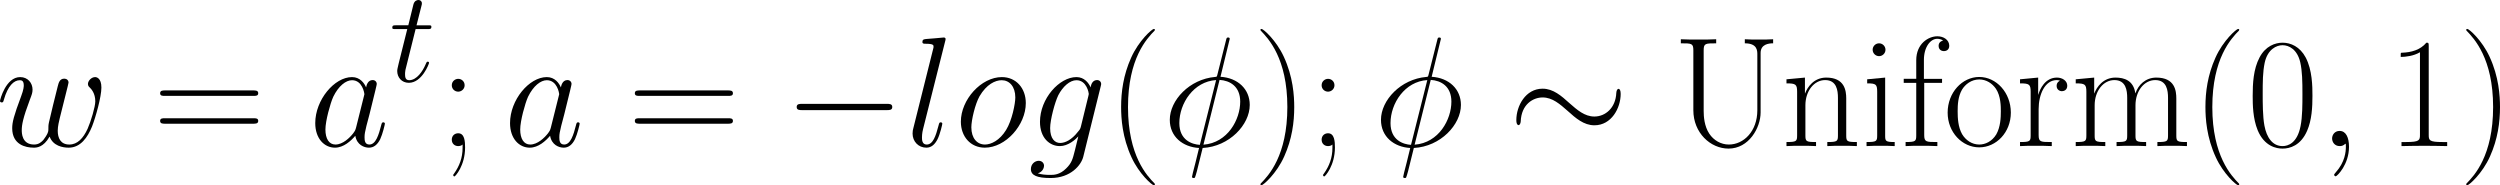
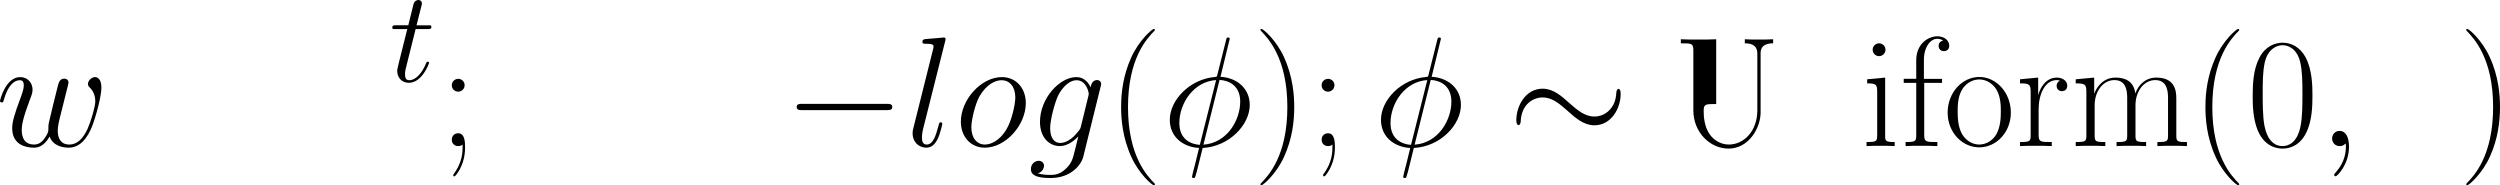
<svg xmlns="http://www.w3.org/2000/svg" xmlns:xlink="http://www.w3.org/1999/xlink" width="447.618pt" height="33.16pt" viewBox="-.167 -.358 447.618 33.16">
  <defs>
    <path id="g3-40" d="M7.585 6.048C7.585 6.023 7.585 5.974 7.51 5.899 6.37 4.734 3.321 1.562 3.321-6.172S6.321-17.053 7.535-18.293C7.535-18.318 7.585-18.367 7.585-18.442S7.51-18.566 7.411-18.566c-.273.0-2.38 1.834-3.594 4.561C2.578-11.253 2.231-8.576 2.231-6.197c0 1.785.174 4.809 1.661 8.006C5.081 4.387 7.114 6.197 7.411 6.197 7.535 6.197 7.585 6.147 7.585 6.048z" />
    <path id="g3-41" d="M6.519-6.172c0-1.785-.174-4.809-1.661-8.006-1.19-2.578-3.222-4.387-3.52-4.387C1.264-18.566 1.165-18.541 1.165-18.417 1.165-18.367 1.19-18.342 1.215-18.293c1.19 1.239 4.214 4.387 4.214 12.096.0 7.734-2.999 10.882-4.214 12.121C1.19 5.974 1.165 5.998 1.165 6.048c0 .124.099.149.174.149.273.0 2.38-1.834 3.594-4.561C6.172-1.115 6.519-3.792 6.519-6.172z" />
    <path id="g3-48" d="M10.411-7.957c0-1.512-.025-4.09-1.066-6.073-.917-1.735-2.38-2.355-3.668-2.355-1.19.0-2.702.545-3.644 2.33C1.041-12.195.942-9.89.942-7.957c0 1.413.025 3.569.793 5.453C2.801.05 4.71.397 5.676.397c1.14.0 2.875-.471 3.892-2.826C10.311-4.139 10.411-6.147 10.411-7.957zM5.676.0C4.09.0 3.148-1.363 2.801-3.247c-.273-1.462-.273-3.594-.273-4.982.0-1.909.0-3.495.322-5.007.471-2.107 1.859-2.751 2.826-2.751 1.016.0 2.33.669 2.801 2.702C8.799-11.873 8.824-10.212 8.824-8.229c0 1.611.0 3.594-.297 5.057C8.006-.471 6.544.0 5.676.0z" />
-     <path id="g3-49" d="M6.593-15.839C6.593-16.359 6.569-16.384 6.222-16.384c-.967 1.165-2.429 1.537-3.817 1.586-.074.0-.198.0-.223.05S2.156-14.649 2.156-14.129c.768.0 2.057-.149 3.049-.744V-1.809C5.205-.942 5.156-.644 3.024-.644H2.28V0C3.47-.025 4.71-.05 5.899-.05S8.328-.025 9.518.0V-.644H8.775c-2.132.0-2.181-.273-2.181-1.165V-15.839z" />
    <path id="g3-59" d="M4.115-9.642c0-.62-.496-1.016-1.016-1.016-.496.0-1.016.397-1.016 1.016s.496 1.016 1.016 1.016c.496.0 1.016-.397 1.016-1.016zM3.792.273c0 1.586-.496 2.875-1.339 4.065C2.305 4.511 2.305 4.561 2.305 4.586c0 .124.099.223.198.223.124.0 1.686-1.71 1.686-4.586C4.189-.744 4.115-2.033 3.098-2.033c-.545.0-1.016.372-1.016 1.016S2.553.0 3.098.0c.248.0.521-.074.694-.248V.273z" />
-     <path id="g3-61" d="M15.938-7.957C16.31-7.957 16.682-7.957 16.682-8.378 16.682-8.824 16.26-8.824 15.839-8.824H1.983c-.421.0-.843.0-.843.446.0.421.372.421.744.421H15.938zM15.839-3.545c.421.0.843.0.843-.446C16.682-4.412 16.31-4.412 15.938-4.412H1.884c-.372.0-.744.0-.744.421.0.446.421.446.843.446H15.839z" />
-     <path id="g3-85" d="M13.385-5.676c0 3.321-2.156 5.428-4.511 5.428-1.264.0-2.404-.669-3.098-1.71C4.982-3.148 4.883-4.685 4.883-5.552v-9.617c0-1.115.273-1.115 1.983-1.115V-16.93C6.147-16.88 4.833-16.88 4.065-16.88S1.983-16.88 1.264-16.93V-16.285c1.71.0 1.983.0 1.983 1.115v9.493c0 3.569 2.702 6.073 5.577 6.073 3.222.0 5.081-3.297 5.081-5.726v-9.419c0-1.388 1.264-1.537 1.983-1.537V-16.93C15.318-16.88 14.277-16.88 13.658-16.88s-1.686.0-2.256-.05V-16.285c1.983.0 1.983 1.165 1.983 1.785v8.824z" />
+     <path id="g3-85" d="M13.385-5.676c0 3.321-2.156 5.428-4.511 5.428-1.264.0-2.404-.669-3.098-1.71C4.982-3.148 4.883-4.685 4.883-5.552c0-1.115.273-1.115 1.983-1.115V-16.93C6.147-16.88 4.833-16.88 4.065-16.88S1.983-16.88 1.264-16.93V-16.285c1.71.0 1.983.0 1.983 1.115v9.493c0 3.569 2.702 6.073 5.577 6.073 3.222.0 5.081-3.297 5.081-5.726v-9.419c0-1.388 1.264-1.537 1.983-1.537V-16.93C15.318-16.88 14.277-16.88 13.658-16.88s-1.686.0-2.256-.05V-16.285c1.983.0 1.983 1.165 1.983 1.785v8.824z" />
    <path id="g3-102" d="M3.792-10.014H6.618v-.644H3.743v-2.999c0-2.057 1.041-3.346 2.107-3.346.322.0.694.099.942.273C6.593-16.682 6.073-16.508 6.073-15.889c0 .644.496.843.843.843s.843-.198.843-.843c0-.942-.892-1.512-1.884-1.512-1.413.0-3.346 1.165-3.346 3.792v2.95H.545v.644H2.528v8.304c0 .942-.099 1.066-1.686 1.066V0c.595-.05 1.735-.05 2.38-.05.719.0 1.983.0 2.652.05V-.644c-1.785.0-2.082.0-2.082-1.115V-10.014z" />
    <path id="g3-105" d="M3.842-15.269c0-.545-.446-1.016-1.016-1.016-.545.0-1.016.446-1.016 1.016.0.545.446 1.016 1.016 1.016.545.0 1.016-.446 1.016-1.016zM.942-10.584V-9.94c1.388.0 1.586.149 1.586 1.339v6.891c0 .942-.099 1.066-1.686 1.066V0c.595-.05 1.661-.05 2.28-.05.595.0 1.611.0 2.181.05V-.644c-1.462.0-1.512-.149-1.512-1.041v-9.171L.942-10.584z" />
    <path id="g3-109" d="M16.756-7.535c0-1.239-.223-3.321-3.173-3.321-1.686.0-2.851 1.14-3.297 2.479H10.262c-.297-2.033-1.76-2.479-3.148-2.479-1.958.0-2.974 1.512-3.346 2.503H3.743v-2.503L.818-10.584V-9.94c1.462.0 1.686.149 1.686 1.339v6.891c0 .942-.099 1.066-1.686 1.066V0c.595-.05 1.686-.05 2.33-.05s1.76.0 2.355.05V-.644c-1.586.0-1.686-.099-1.686-1.066V-6.469c0-2.28 1.388-3.991 3.123-3.991 1.834.0 2.033 1.636 2.033 2.826v5.924C8.973-.768 8.874-.644 7.287-.644V0c.595-.05 1.686-.05 2.33-.05s1.76.0 2.355.05V-.644c-1.586.0-1.686-.099-1.686-1.066V-6.469c0-2.28 1.388-3.991 3.123-3.991 1.834.0 2.033 1.636 2.033 2.826v5.924C15.442-.768 15.343-.644 13.757-.644V0c.595-.05 1.686-.05 2.33-.05s1.76.0 2.355.05V-.644c-1.586.0-1.686-.099-1.686-1.066V-7.535z" />
-     <path id="g3-110" d="M10.287-7.535c0-1.264-.248-3.321-3.173-3.321-1.958.0-2.974 1.512-3.346 2.503H3.743v-2.503L.818-10.584V-9.94c1.462.0 1.686.149 1.686 1.339v6.891c0 .942-.099 1.066-1.686 1.066V0c.595-.05 1.686-.05 2.33-.05s1.76.0 2.355.05V-.644c-1.586.0-1.686-.099-1.686-1.066V-6.469c0-2.28 1.388-3.991 3.123-3.991 1.834.0 2.033 1.636 2.033 2.826v5.924C8.973-.768 8.874-.644 7.287-.644V0c.595-.05 1.686-.05 2.33-.05s1.76.0 2.355.05V-.644c-1.586.0-1.686-.099-1.686-1.066V-7.535z" />
    <path id="g3-111" d="M10.683-5.304c0-3.173-2.305-5.651-5.007-5.651S.669-8.477.669-5.304c0 3.123 2.305 5.503 5.007 5.503S10.683-2.181 10.683-5.304zM5.676-.248c-1.165.0-2.156-.694-2.727-1.661-.62-1.115-.694-2.503-.694-3.594.0-1.041.05-2.33.694-3.445.496-.818 1.462-1.611 2.727-1.611C6.792-10.559 7.734-9.94 8.328-9.072 9.097-7.907 9.097-6.271 9.097-5.503 9.097-4.536 9.047-3.049 8.378-1.859 7.684-.719 6.618-.248 5.676-.248z" />
    <path id="g3-114" d="M3.718-5.85c0-2.38 1.016-4.61 2.875-4.61.174.0.347.025.521.099.0.0-.545.174-.545.818.0.595.471.843.843.843.297.0.843-.174.843-.868.0-.793-.793-1.289-1.636-1.289-1.884.0-2.702 1.834-2.95 2.702H3.644v-2.702L.768-10.584V-9.94c1.462.0 1.686.149 1.686 1.339v6.891c0 .942-.099 1.066-1.686 1.066V0c.595-.05 1.735-.05 2.38-.05.719.0 1.983.0 2.652.05V-.644c-1.785.0-2.082.0-2.082-1.115V-5.85z" />
    <use id="g2-30" transform="scale(1.2)" xlink:href="#g1-30" />
    <use id="g2-59" transform="scale(1.2)" xlink:href="#g1-59" />
    <use id="g2-97" transform="scale(1.2)" xlink:href="#g1-97" />
    <use id="g2-103" transform="scale(1.2)" xlink:href="#g1-103" />
    <use id="g2-108" transform="scale(1.2)" xlink:href="#g1-108" />
    <use id="g2-111" transform="scale(1.2)" xlink:href="#g1-111" />
    <use id="g2-119" transform="scale(1.2)" xlink:href="#g1-119" />
    <path id="g0-0" d="M16.335-5.701C16.756-5.701 17.202-5.701 17.202-6.197S16.756-6.693 16.335-6.693H2.925c-.421.0-.868.0-.868.496s.446.496.868.496H16.335z" />
    <path id="g0-24" d="M17.896-8.279c0-.545-.149-.793-.347-.793C17.425-9.072 17.227-8.899 17.202-8.428 17.103-6.048 15.467-4.685 13.732-4.685c-1.562.0-2.751-1.066-3.966-2.132-1.264-1.14-2.553-2.28-4.239-2.28-2.702.0-4.164 2.727-4.164 4.982.0.793.322.793.347.793.273.0.347-.496.347-.57C2.156-6.618 4.016-7.709 5.528-7.709c1.562.0 2.751 1.066 3.966 2.132 1.264 1.14 2.553 2.28 4.239 2.28 2.702.0 4.164-2.727 4.164-4.982z" />
    <path id="g1-30" d="M8.885-14.154C8.885-14.34 8.74-14.34 8.678-14.34 8.492-14.34 8.472-14.298 8.389-13.947L7.273-9.505C7.211-9.236 7.191-9.215 7.17-9.195 7.149-9.153 7.005-9.133 6.963-9.133 3.575-8.844.971-6.054.971-3.471.971-1.24 2.686.124 4.835.248 4.67.888 4.525 1.55 4.36 2.19c-.289 1.095-.455 1.777-.455 1.86.0.041.0.165.207.165C4.174 4.215 4.256 4.215 4.298 4.133 4.339 4.091 4.463 3.595 4.546 3.327L5.31.248c3.533-.186 6.219-3.079 6.219-5.682.0-2.087-1.57-3.575-3.864-3.719l1.219-5zM7.542-8.74C8.906-8.658 10.269-7.893 10.269-5.868c0 2.335-1.632 5.434-4.856 5.682L7.542-8.74zM4.938-.165C3.926-.227 2.232-.765 2.232-3.037c0-2.603 1.88-5.496 4.856-5.682L4.938-.165z" />
    <path id="g1-59" d="M4.029.083c0-1.198-.393-2.087-1.24-2.087-.661.0-.992.537-.992.992S2.108.0 2.81.0c.269.0.496-.083.682-.269C3.533-.31 3.554-.31 3.575-.31 3.616-.31 3.616-.021 3.616.083c0 .682-.124 2.025-1.322 3.368-.227.248-.227.289-.227.331.0.103.103.207.207.207.165.0 1.756-1.529 1.756-3.905z" />
-     <path id="g1-97" d="M6.219-2.459c-.103.351-.103.393-.393.785-.455.579-1.364 1.467-2.335 1.467-.847.0-1.322-.765-1.322-1.984.0-1.136.641-3.451 1.033-4.318.703-1.446 1.674-2.19 2.48-2.19 1.364.0 1.632 1.694 1.632 1.86C7.315-6.819 7.253-6.55 7.232-6.509L6.219-2.459zM7.542-7.748C7.315-8.286 6.757-9.112 5.682-9.112c-2.335.0-4.856 3.017-4.856 6.075.0 2.046 1.198 3.244 2.603 3.244 1.136.0 2.108-.888 2.686-1.57C6.323-.145 7.294.207 7.914.207S9.03-.165 9.401-.909C9.732-1.612 10.021-2.872 10.021-2.955c0-.103-.083-.186-.207-.186-.186.0-.207.103-.289.413C9.215-1.508 8.823-.207 7.976-.207c-.599.0-.641-.537-.641-.95.0-.475.062-.703.248-1.508.145-.517.248-.971.413-1.57C8.761-7.335 8.947-8.079 8.947-8.203c0-.289-.227-.517-.537-.517-.661.0-.827.723-.868.971z" />
    <path id="g1-103" d="M6.984-2.624C6.901-2.294 6.86-2.211 6.591-1.901 5.744-.806 4.876-.413 4.236-.413c-.682.0-1.322-.537-1.322-1.963.0-1.095.62-3.409 1.074-4.339.599-1.157 1.529-1.984 2.397-1.984 1.364.0 1.632 1.694 1.632 1.818L7.955-6.591 6.984-2.624zM8.265-7.748C7.996-8.348 7.418-9.112 6.385-9.112c-2.252.0-4.814 2.831-4.814 5.909C1.57-1.054 2.872.0 4.194.0 5.29.0 6.261-.868 6.633-1.281L6.178.579c-.289 1.136-.413 1.653-1.157 2.376-.847.847-1.632.847-2.087.847C2.314 3.802 1.798 3.761 1.281 3.595c.661-.186.827-.765.827-.992.0-.331-.248-.661-.703-.661-.496.0-1.033.413-1.033 1.095.0.847.847 1.178 2.603 1.178 2.665.0 4.05-1.715 4.318-2.831l2.294-9.257C9.649-8.12 9.649-8.162 9.649-8.203c0-.289-.227-.517-.537-.517C8.616-8.72 8.327-8.306 8.265-7.748z" />
    <path id="g1-108" d="M5.248-13.823C5.269-13.906 5.31-14.03 5.31-14.133c0-.207-.207-.207-.248-.207C5.042-14.34 4.298-14.278 3.926-14.236 3.575-14.216 3.265-14.174 2.893-14.154 2.397-14.113 2.252-14.092 2.252-13.72 2.252-13.513 2.459-13.513 2.665-13.513c1.054.0 1.054.186 1.054.393.0.083.0.124-.103.496L1.054-2.376c-.062.227-.103.393-.103.723.0 1.033.765 1.86 1.818 1.86.682.0 1.136-.455 1.467-1.095.351-.682.641-1.984.641-2.066.0-.103-.083-.186-.207-.186-.186.0-.207.103-.289.413-.372 1.426-.744 2.521-1.57 2.521-.62.0-.62-.661-.62-.95.0-.083.0-.517.145-1.095L5.248-13.823z" />
    <path id="g1-111" d="M9.422-5.682c0-1.963-1.281-3.43-3.161-3.43-2.727.0-5.414 2.975-5.414 5.889.0 1.963 1.281 3.43 3.161 3.43 2.748.0 5.414-2.975 5.414-5.889zM4.029-.207c-1.033.0-1.798-.827-1.798-2.273.0-.95.496-3.058 1.074-4.091.93-1.591 2.087-2.128 2.934-2.128 1.012.0 1.798.827 1.798 2.273.0.827-.434 3.037-1.219 4.298C5.971-.744 4.835-.207 4.029-.207z" />
    <path id="g1-116" d="M4.153-8.306H6.054c.393.0.599.0.599-.372.0-.227-.124-.227-.537-.227H4.298l.765-3.017C5.145-12.212 5.145-12.253 5.145-12.398c0-.331-.269-.517-.537-.517-.165.0-.641.062-.806.723l-.806 3.285H1.054c-.413.0-.599.0-.599.393.0.207.145.207.537.207H2.831L1.467-2.851c-.165.723-.227.93-.227 1.198.0.971.682 1.86 1.839 1.86 2.087.0 3.203-3.017 3.203-3.161.0-.124-.083-.186-.207-.186C6.033-3.141 5.951-3.141 5.909-3.058 5.889-3.037 5.868-3.017 5.724-2.686 5.29-1.653 4.339-.207 3.141-.207c-.62.0-.661-.517-.661-.971.0-.021.0-.413.062-.661L4.153-8.306z" />
    <path id="g1-119" d="M7.108-1.26C7.562-.021 8.844.207 9.629.207c1.57.0 2.5-1.364 3.079-2.789C13.183-3.781 13.947-6.509 13.947-7.728c0-1.26-.641-1.384-.827-1.384-.496.0-.95.496-.95.909C12.17-7.955 12.315-7.81 12.418-7.728 12.604-7.542 13.141-6.984 13.141-5.909c0 .703-.579 2.645-1.012 3.616C11.55-1.033 10.786-.207 9.711-.207c-1.157.0-1.529-.868-1.529-1.818C8.182-2.624 8.368-3.347 8.451-3.699L9.319-7.17c.103-.413.289-1.136.289-1.219.0-.31-.248-.517-.558-.517C8.451-8.906 8.306-8.389 8.182-7.893 7.976-7.087 7.108-3.595 7.025-3.141 6.943-2.789 6.943-2.562 6.943-2.108c0 .496-.661 1.281-.682 1.322-.227.227-.558.579-1.198.579-1.632.0-1.632-1.55-1.632-1.901.0-.661.145-1.57 1.074-4.029C4.752-6.777 4.856-7.046 4.856-7.459 4.856-8.327 4.236-9.112 3.223-9.112c-1.901.0-2.665 2.996-2.665 3.161.0.083.083.186.227.186.186.0.207-.083.289-.372.517-1.818 1.322-2.562 2.087-2.562.207.0.537.021.537.682.0.103.0.537-.351 1.446C2.376-3.988 2.17-3.141 2.17-2.356c0 2.17 1.777 2.562 2.831 2.562.351.0 1.281.0 2.108-1.467z" />
  </defs>
  <g id="page1" transform="matrix(1.13 0 0 1.13 -44.829 -95.784)">
    <use x="38.854" y="107.597" xlink:href="#g2-119" />
    <use x="63.756" y="107.597" xlink:href="#g3-61" />
    <use x="88.484" y="107.597" xlink:href="#g2-97" />
    <use x="101.224" y="97.362" xlink:href="#g1-116" />
    <use x="109.028" y="107.597" xlink:href="#g3-59" />
    <use x="119.347" y="107.597" xlink:href="#g2-97" />
    <use x="138.973" y="107.597" xlink:href="#g3-61" />
    <use x="163.701" y="107.597" xlink:href="#g0-0" />
    <use x="182.98" y="107.597" xlink:href="#g2-108" />
    <use x="190.755" y="107.597" xlink:href="#g2-111" />
    <use x="202.422" y="107.597" xlink:href="#g2-103" />
    <use x="214.933" y="107.597" xlink:href="#g3-40" />
    <use x="223.711" y="107.597" xlink:href="#g2-30" />
    <use x="238.075" y="107.597" xlink:href="#g3-41" />
    <use x="246.853" y="107.597" xlink:href="#g3-59" />
    <use x="257.172" y="107.597" xlink:href="#g2-30" />
    <use x="278.422" y="107.597" xlink:href="#g0-24" />
    <use x="304.586" y="107.597" xlink:href="#g3-85" />
    <use x="321.771" y="107.597" xlink:href="#g3-110" />
    <use x="334.434" y="107.597" xlink:href="#g3-105" />
    <use x="340.622" y="107.597" xlink:href="#g3-102" />
    <use x="347.457" y="107.597" xlink:href="#g3-111" />
    <use x="358.825" y="107.597" xlink:href="#g3-114" />
    <use x="367.603" y="107.597" xlink:href="#g3-109" />
    <use x="386.741" y="107.597" xlink:href="#g3-40" />
    <use x="395.518" y="107.597" xlink:href="#g3-48" />
    <use x="406.886" y="107.597" xlink:href="#g2-59" />
    <use x="417.759" y="107.597" xlink:href="#g3-49" />
    <use x="429.127" y="107.597" xlink:href="#g3-41" />
  </g>
</svg>